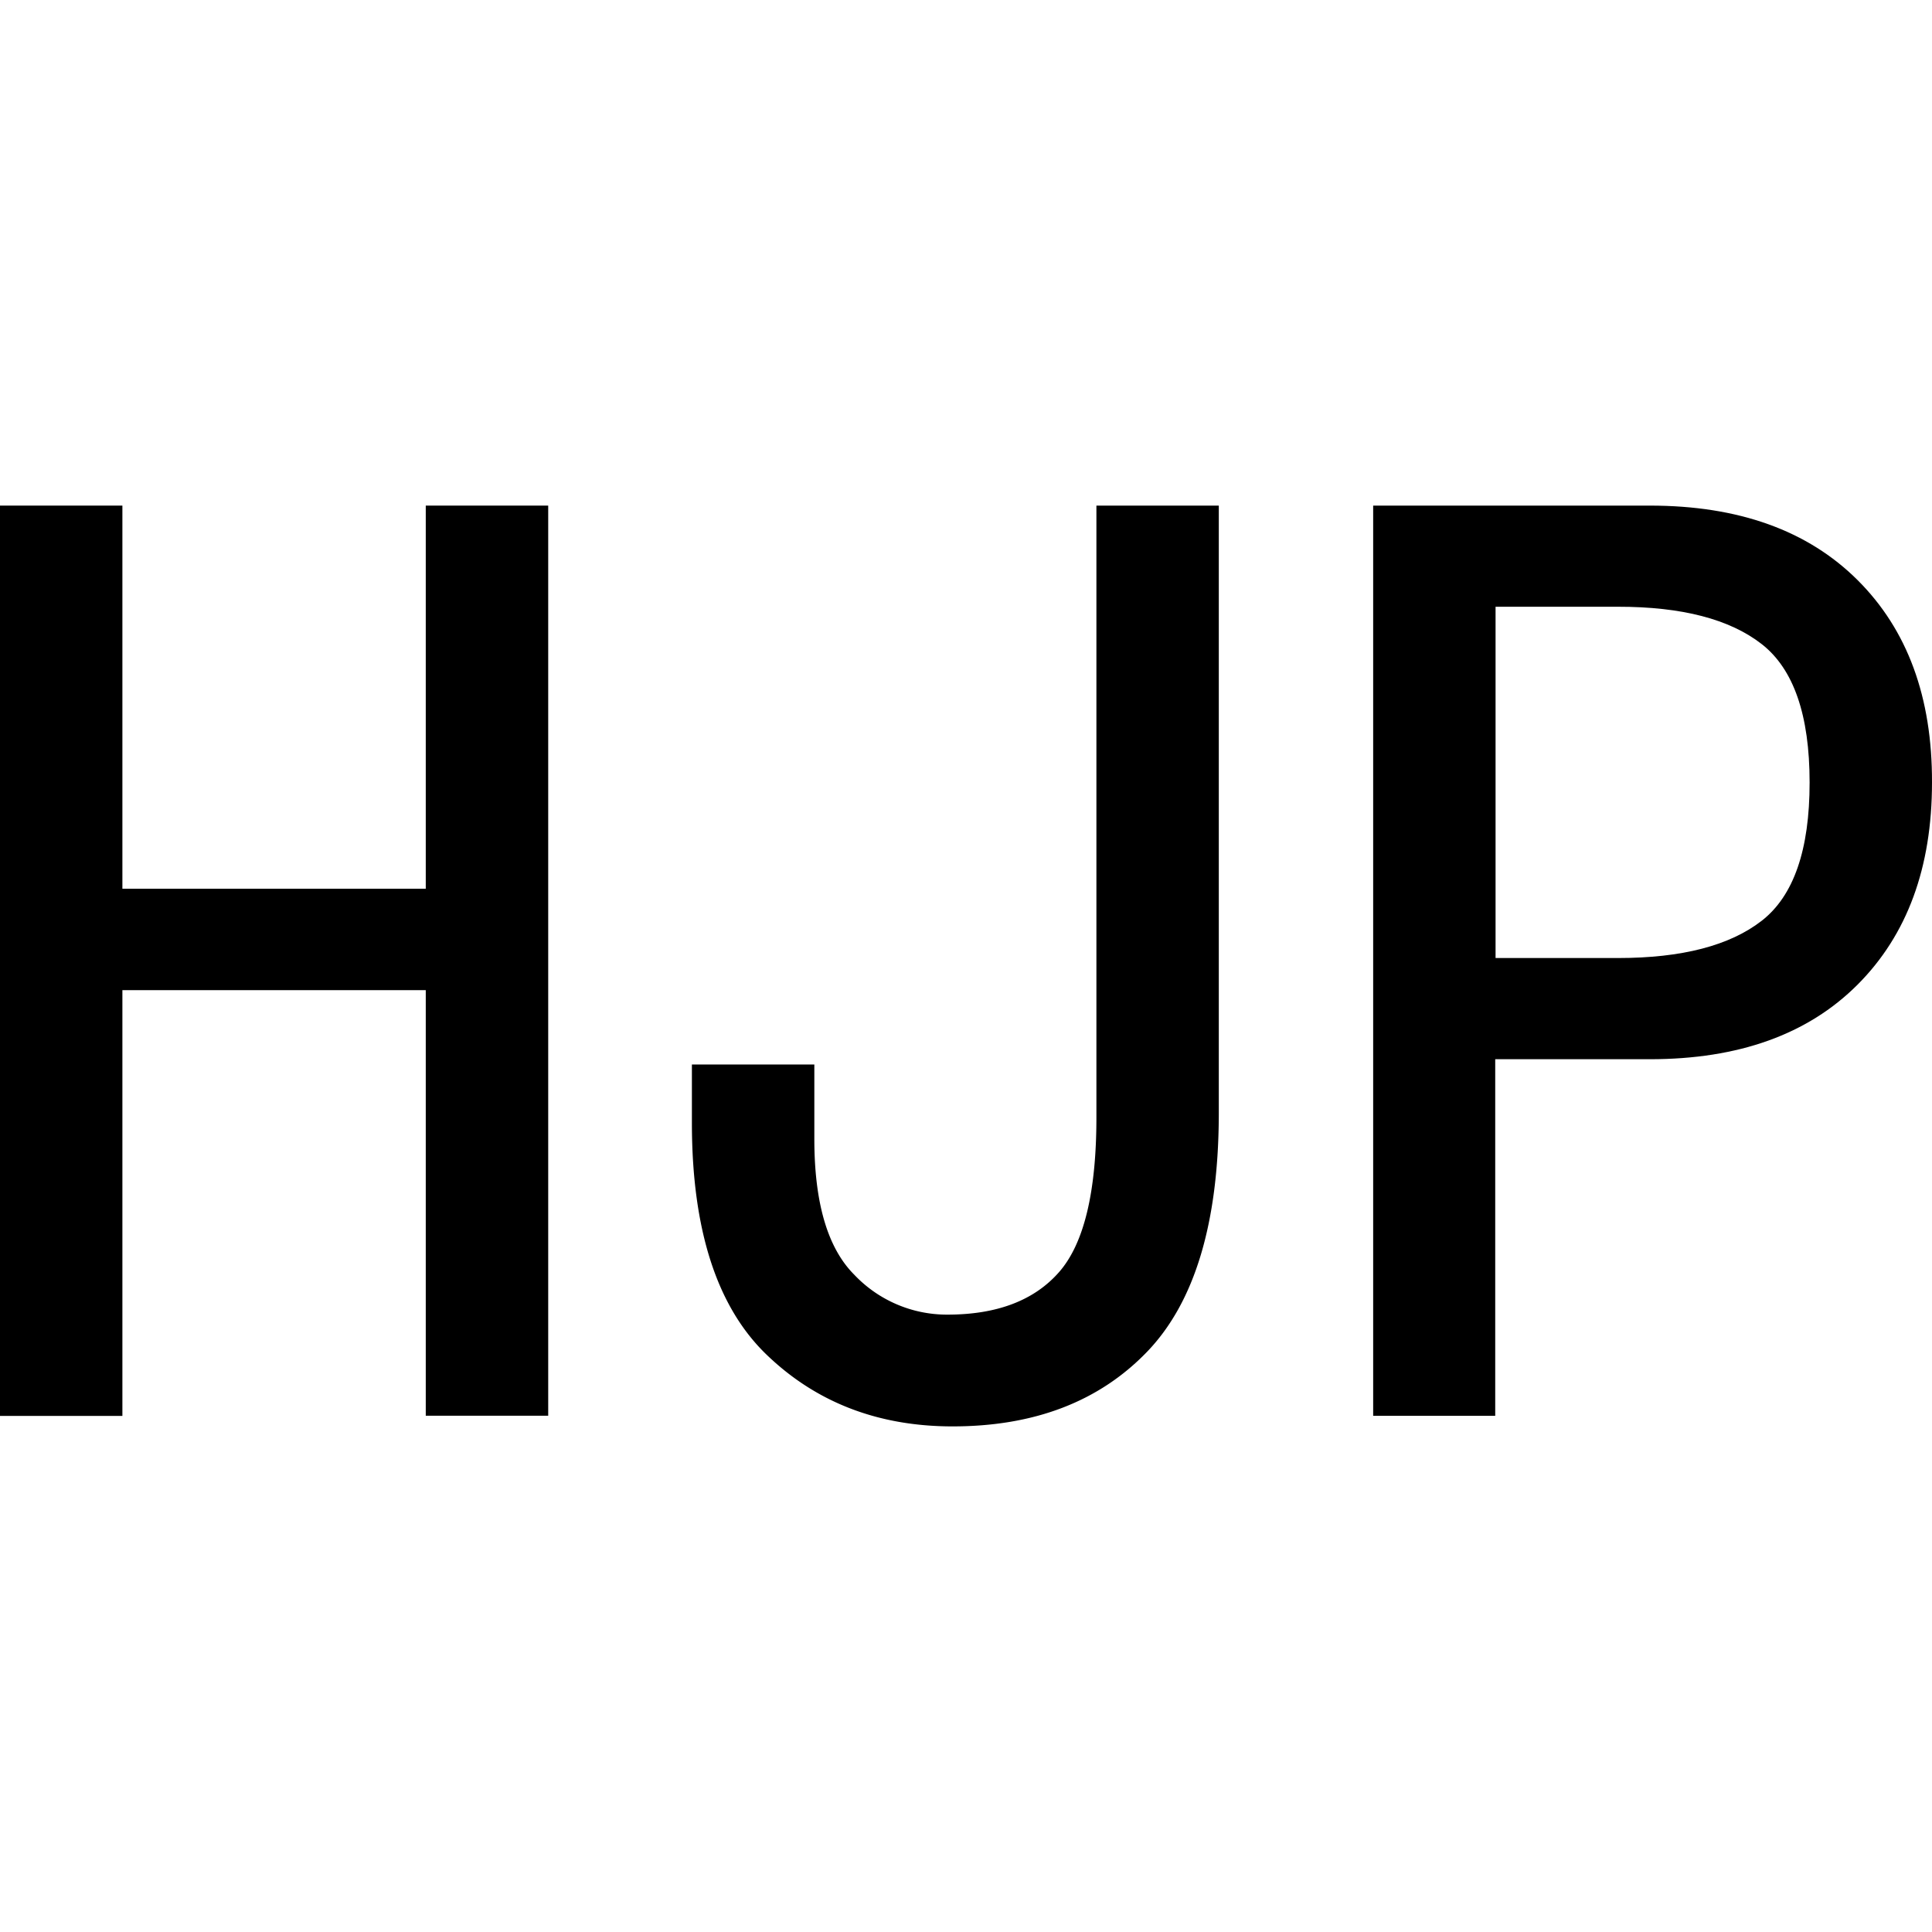
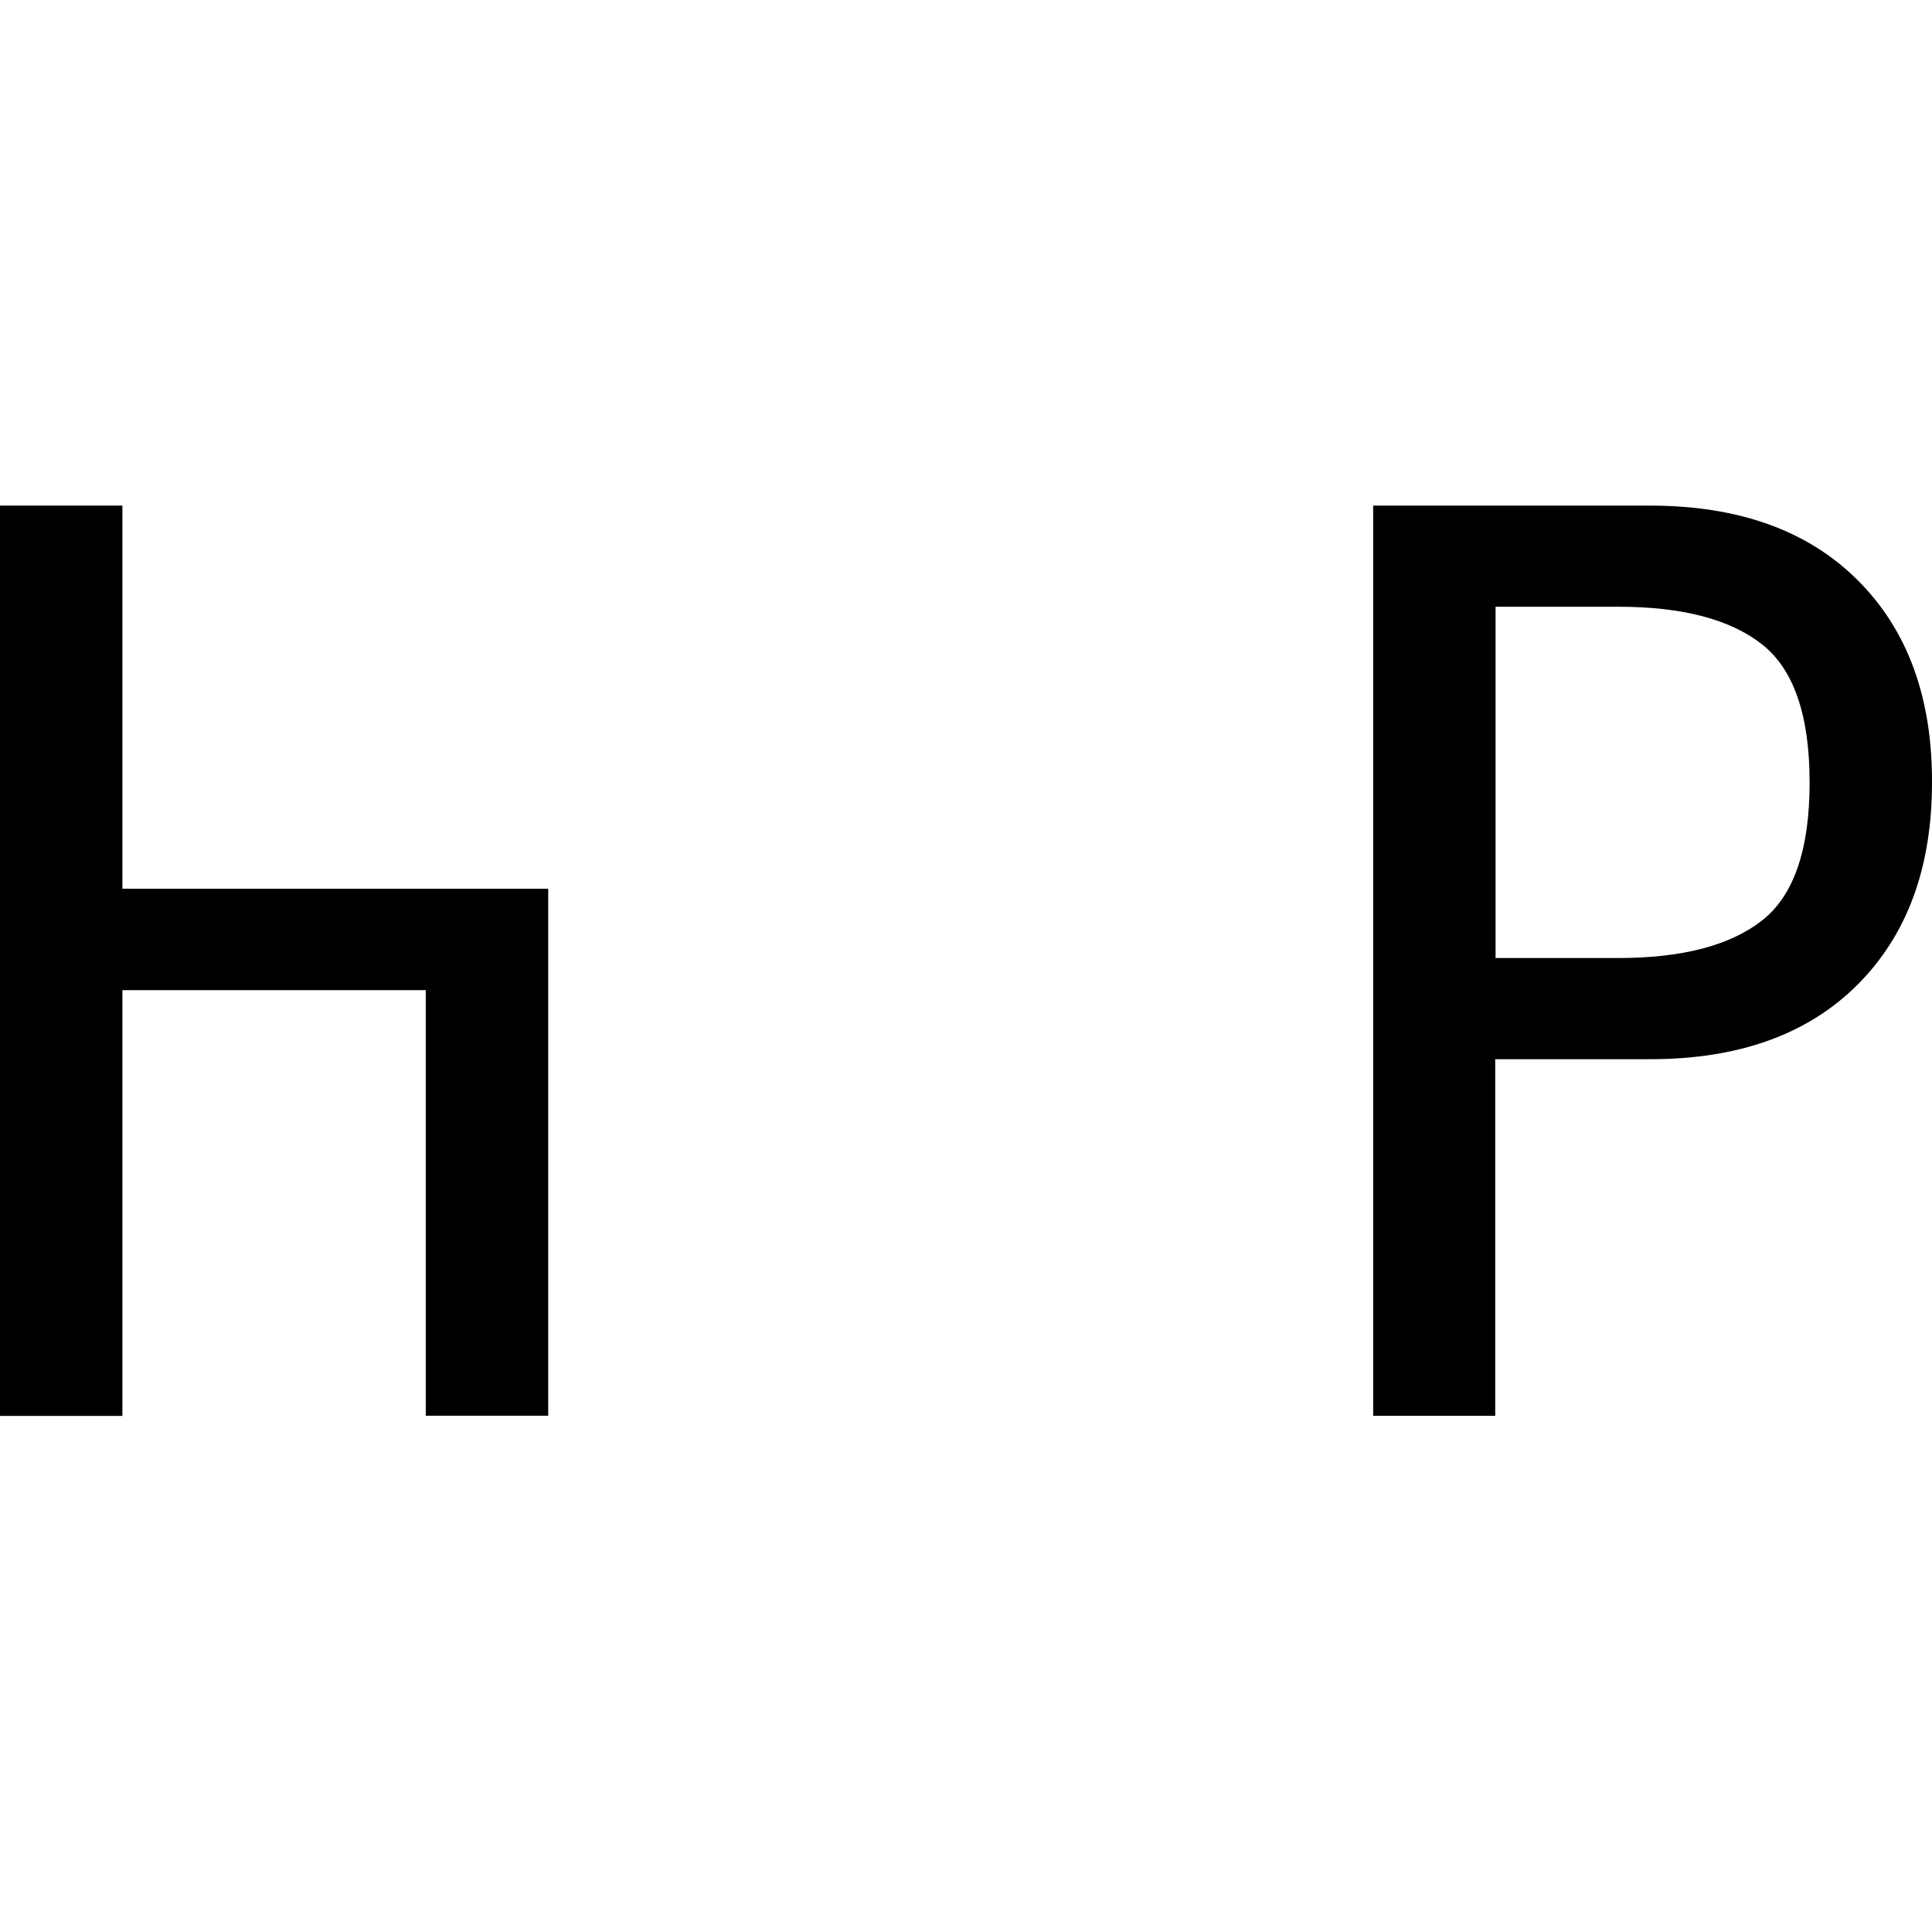
<svg xmlns="http://www.w3.org/2000/svg" id="图层_1" data-name="图层 1" viewBox="0 0 400 400">
-   <path d="M113.5,293.11H88.15V205H25.34v88.15H0V104.68H25.34V184H88.15V104.68H113.5Z" />
-   <path d="M252.34,230.3q0,34.17-14.87,49.59t-40.22,15.43q-23.15,0-38.57-14.88t-15.43-47.93V220.39H168.6v15.42q0,19.84,8.26,28.1a26.42,26.42,0,0,0,19.28,8.27q15.42,0,23.14-8.82t7.72-32V104.68h25.34Z" />
+   <path d="M113.5,293.11H88.15V205H25.34v88.15H0V104.68H25.34V184H88.15H113.5Z" />
  <path d="M400,162q0,26.45-15.43,41.88t-43,15.42h-32v73.83H284.3V104.68h57.3q27.52,0,43,15.43T400,162Zm-25.34,0q0-20.91-9.92-28.65T335,125.62H309.64v72.73H335q19.83,0,29.75-7.72T374.66,162Z" />
</svg>